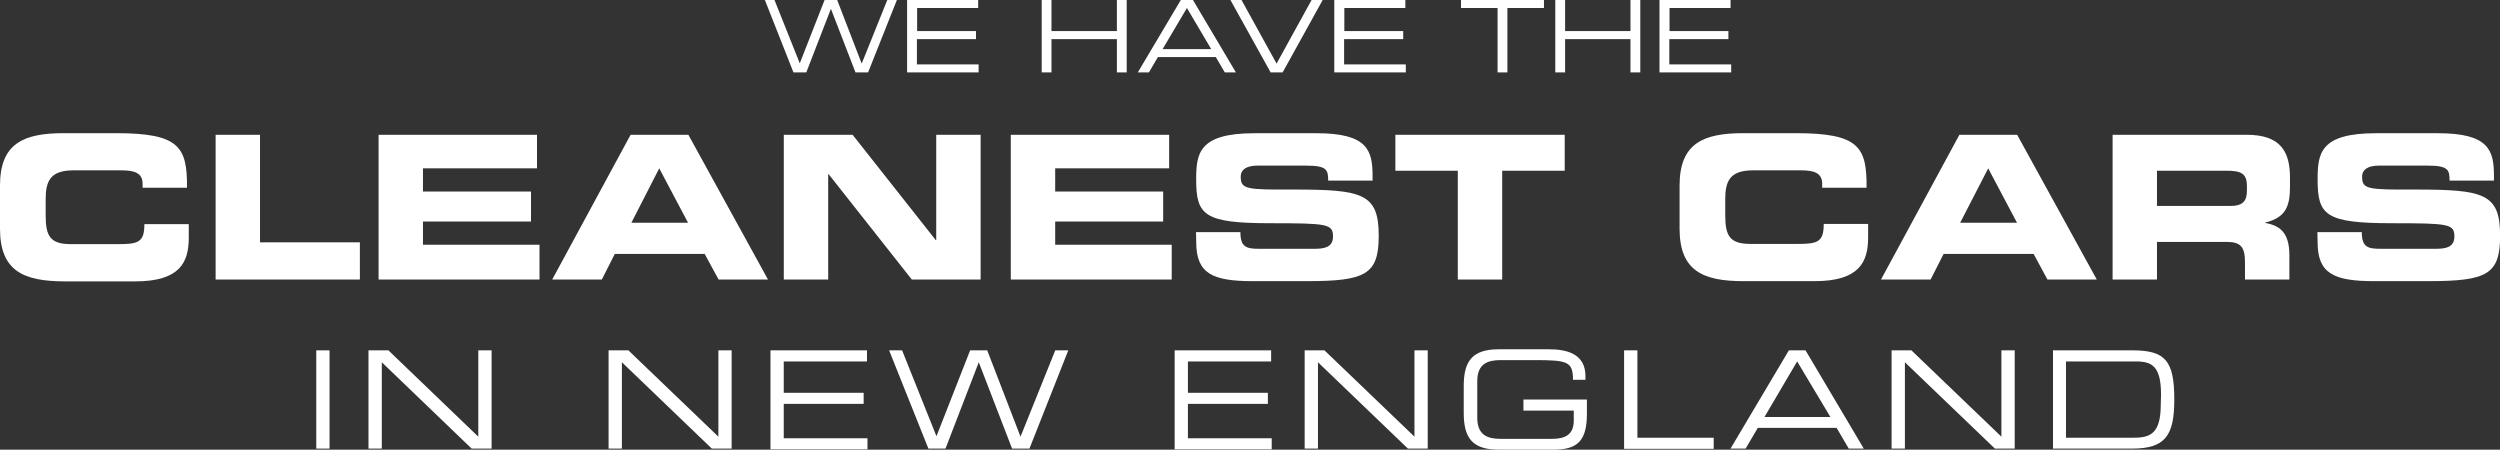
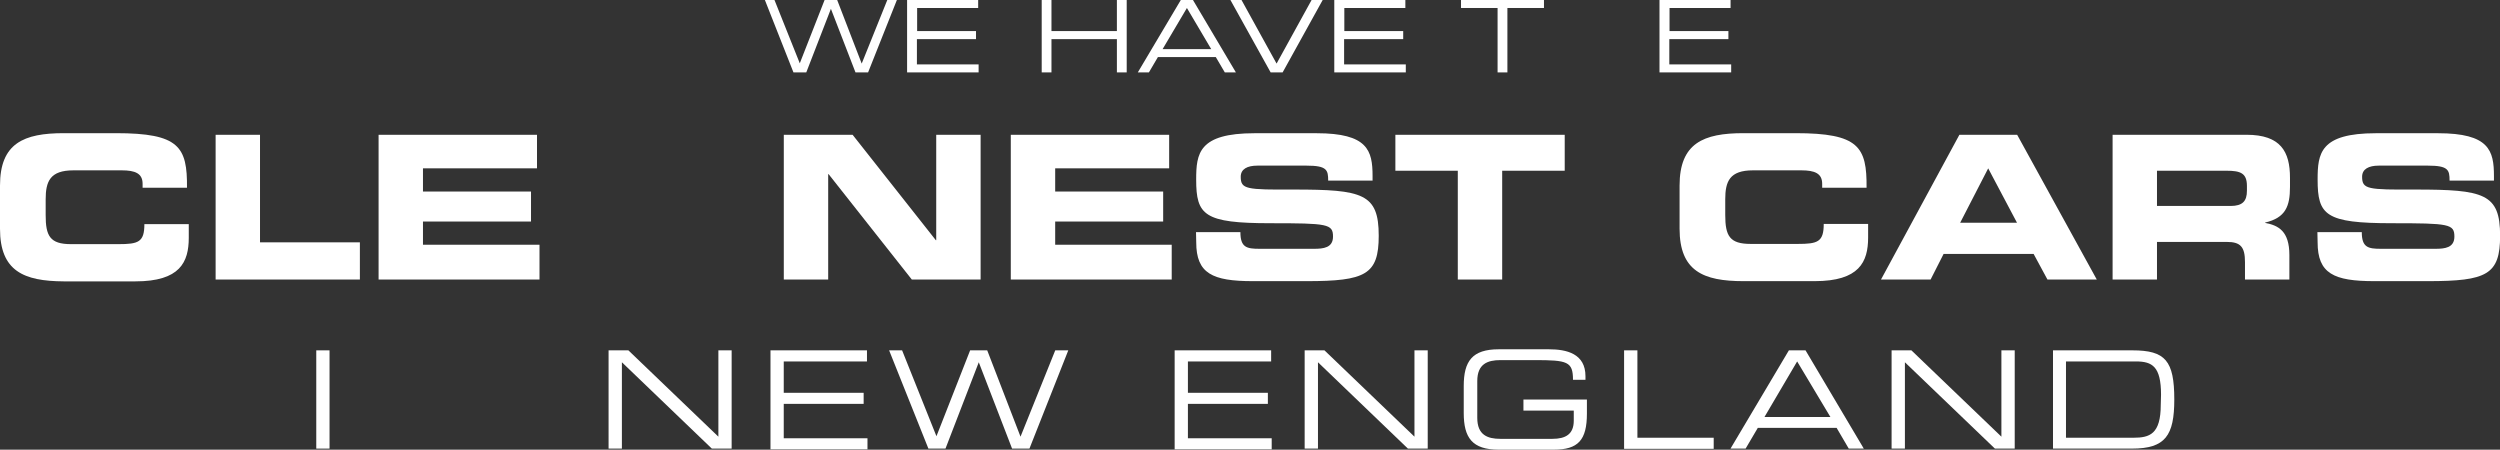
<svg xmlns="http://www.w3.org/2000/svg" id="Layer_1" data-name="Layer 1" viewBox="0 0 450.56 81.04">
  <rect x="0" y="0" width="450.56" height="81.04" fill="#333333" stroke="none" />
  <defs>
    <style>.cls-1{fill:#fff;}</style>
  </defs>
  <path class="cls-1" d="M137.85,0h1.73l4.56,11.41L148.61,0h2.27l4.42,11.46L159.91,0h1.73l-5.19,13.05h-2.27L149.75,1.59l-4.44,11.46H143Z" />
  <path class="cls-1" d="M163.48,0h12.81V1.44h-11V5.6h10.61V7.05H165.25v4.56h11.12v1.44H163.48Z" />
  <path class="cls-1" d="M187.74,0h1.76V5.6h11.79V0h1.77V13.05h-1.77v-6H189.5v6h-1.76Z" />
  <path class="cls-1" d="M212.81,0H215l7.74,13.05h-2l-1.62-2.76H208.68l-1.62,2.76h-2Zm1.1,1.44-4.38,7.41h8.76Z" />
  <path class="cls-1" d="M221.75,0h2l6.32,11.46L236.38,0h2l-7.22,13.05H229Z" />
  <path class="cls-1" d="M240.47,0h12.81V1.44h-11V5.6h10.61V7.05H242.24v4.56h11.12v1.44H240.47Z" />
  <path class="cls-1" d="M269.9,1.44h-6.59V0h14.95V1.44h-6.59V13.05H269.9Z" />
-   <path class="cls-1" d="M280.3,0h1.77V5.6h11.78V0h1.77V13.05h-1.77v-6H282.07v6H280.3Z" />
  <path class="cls-1" d="M299.08,0h12.81V1.44h-11V5.6h10.61V7.05H300.85v4.56H312v1.44H299.08Z" />
  <path class="cls-1" d="M57,63.14h2.39V80.85H57Z" />
-   <path class="cls-1" d="M66.41,63.14H70L86.2,78.7V63.14h2.4V80.85H85L68.81,65.29V80.85h-2.4Z" />
  <path class="cls-1" d="M109.68,63.14h3.57L129.47,78.7V63.14h2.39V80.85h-3.57L112.08,65.29V80.85h-2.4Z" />
  <path class="cls-1" d="M138.86,63.14h17.39v2h-15v5.65h14.4v2h-14.4v6.19h15.09v2H138.86Z" />
  <path class="cls-1" d="M160.24,63.14h2.34l6.19,15.48,6.07-15.48h3.08l6,15.56,6.26-15.56h2.35l-7,17.71H182.4l-6-15.56-6,15.56h-3.08Z" />
  <path class="cls-1" d="M211.7,63.14h17.39v2h-15v5.65H228.5v2H214.09v6.19h15.1v2H211.7Z" />
  <path class="cls-1" d="M235.13,63.14h3.57L254.92,78.7V63.14h2.39V80.85h-3.57L237.53,65.29V80.85h-2.4Z" />
  <path class="cls-1" d="M286,74.51c0,4.82-1.57,6.53-6,6.53h-9.89c-4.79,0-6.31-2.15-6.31-6.62V69.57c0-4.47,1.52-6.62,6.31-6.62h9.05c3.18,0,6.58.78,6.58,4.86v.64h-2.25c0-3.3-1-3.55-6.92-3.55H270.4c-2.3,0-4.16.69-4.16,3.77v6.65c0,3.08,1.86,3.77,4.16,3.77h9.37c2.39,0,3.86-.83,3.86-3.28V74h-9.07v-2H286Z" />
  <path class="cls-1" d="M292.7,63.14h2.4V78.89h13.75v2H292.7Z" />
  <path class="cls-1" d="M322.4,63.14h3L335.9,80.85h-2.71L331,77.11H316.8l-2.2,3.74h-2.72Zm1.49,2L318,75.15h11.88Z" />
  <path class="cls-1" d="M340.91,63.14h3.57L360.7,78.7V63.14h2.4V80.85h-3.57L343.31,65.29V80.85h-2.4Z" />
  <path class="cls-1" d="M370,63.14h14.31c5.94,0,7.55,1.86,7.55,8.86,0,6.5-1.61,8.85-7.63,8.85H370Zm19.47,8c0-5.11-1.59-6-4.53-6H372.34V78.89H384.5c2.91,0,4.92-.63,4.92-5.94Z" />
  <path class="cls-1" d="M0,33.44C0,25.8,4.29,24,11.5,24h9.4c11.39,0,12.87,2.45,12.8,9.84h-8v-.72c0-1.88-1.37-2.42-3.75-2.42H13.23c-4.22,0-5,2-5,5.23v2.81C8.22,42.52,9,44,12.79,44h8.55c3.6,0,4.68-.36,4.68-3.6h8v2.45c0,4.4-1.58,7.86-9.62,7.86H11.5C4.29,50.67,0,48.87,0,41.22Z" />
  <path class="cls-1" d="M38.86,24.29h8V43.68h18v6.7h-26Z" />
  <path class="cls-1" d="M68.23,24.29H96.78v6.05H76.23v4.18H95.7v5.41H76.23v4.18h21v6.27h-29Z" />
-   <path class="cls-1" d="M113.65,24.29h10.41l14.35,26.09h-8.9L127,45.77H110.8l-2.34,4.61H99.52Zm.14,15.85H124l-5.19-9.8Z" />
  <path class="cls-1" d="M141.26,24.29h12.4l15,19h.07v-19h8V50.38h-12.4l-15-19h-.07v19h-8Z" />
  <path class="cls-1" d="M182.17,24.29h28.54v6.05H190.17v4.18h19.46v5.41H190.17v4.18h21v6.27h-29Z" />
  <path class="cls-1" d="M215.55,41.84h8c0,2.77,1.15,3,3.46,3h9.8c1.7,0,3.43-.18,3.43-2.2,0-2.27-.94-2.41-11.25-2.41-12,0-13.41-1.45-13.41-7.86,0-4.72.44-8.36,10.53-8.36h11.17c9.23,0,10.09,3.13,10.09,7.71v.83h-8c0-1.91-.22-2.7-3.89-2.7h-8.87c-1.8,0-3,.61-3,2,0,2.27,1,2.35,9.56,2.31,12.43,0,15.31.72,15.31,8.33,0,7-2.38,8.18-13,8.18h-9.69c-7.28,0-10.2-1.37-10.2-7Z" />
  <path class="cls-1" d="M251.48,24.29H282v6.48H270.73V50.38h-8V30.77H251.48Z" />
  <path class="cls-1" d="M302.7,33.44C302.7,25.8,307,24,314.2,24h9.41c11.38,0,12.86,2.45,12.79,9.84h-8v-.72c0-1.88-1.37-2.42-3.75-2.42h-8.72c-4.22,0-5,2-5,5.23v2.81c0,3.78.79,5.22,4.58,5.22H324c3.6,0,4.68-.36,4.68-3.6h8v2.45c0,4.4-1.59,7.86-9.63,7.86H314.2c-7.21,0-11.5-1.8-11.5-9.45Z" />
  <path class="cls-1" d="M353.13,24.29h10.41l14.35,26.09H369l-2.49-4.61H350.28l-2.34,4.61H339Zm.14,15.85h10.24l-5.19-9.8Z" />
  <path class="cls-1" d="M380.74,24.29h24.15c6.16,0,7.82,3.06,7.82,7.74v1.66c0,3.5-.8,5.55-4.47,6.42v.07c2.38.43,4.36,1.48,4.36,5.77v4.43h-8V47.24c0-2.74-.79-3.64-3.28-3.64H388.74v6.78h-8Zm8,12.83H402c2.16,0,2.95-.87,2.95-2.74v-.87c0-2.3-1.15-2.74-3.67-2.74H388.74Z" />
  <path class="cls-1" d="M417.65,41.84h8c0,2.77,1.15,3,3.46,3h9.8c1.7,0,3.43-.18,3.43-2.2,0-2.27-.94-2.41-11.25-2.41-12,0-13.4-1.45-13.4-7.86,0-4.72.43-8.36,10.52-8.36h11.17c9.23,0,10.09,3.13,10.09,7.71v.83h-8c0-1.91-.21-2.7-3.89-2.7h-8.87c-1.8,0-3,.61-3,2,0,2.27,1,2.35,9.55,2.31,12.43,0,15.32.72,15.32,8.33,0,7-2.38,8.18-13,8.18h-9.69c-7.28,0-10.2-1.37-10.2-7Z" />
</svg>